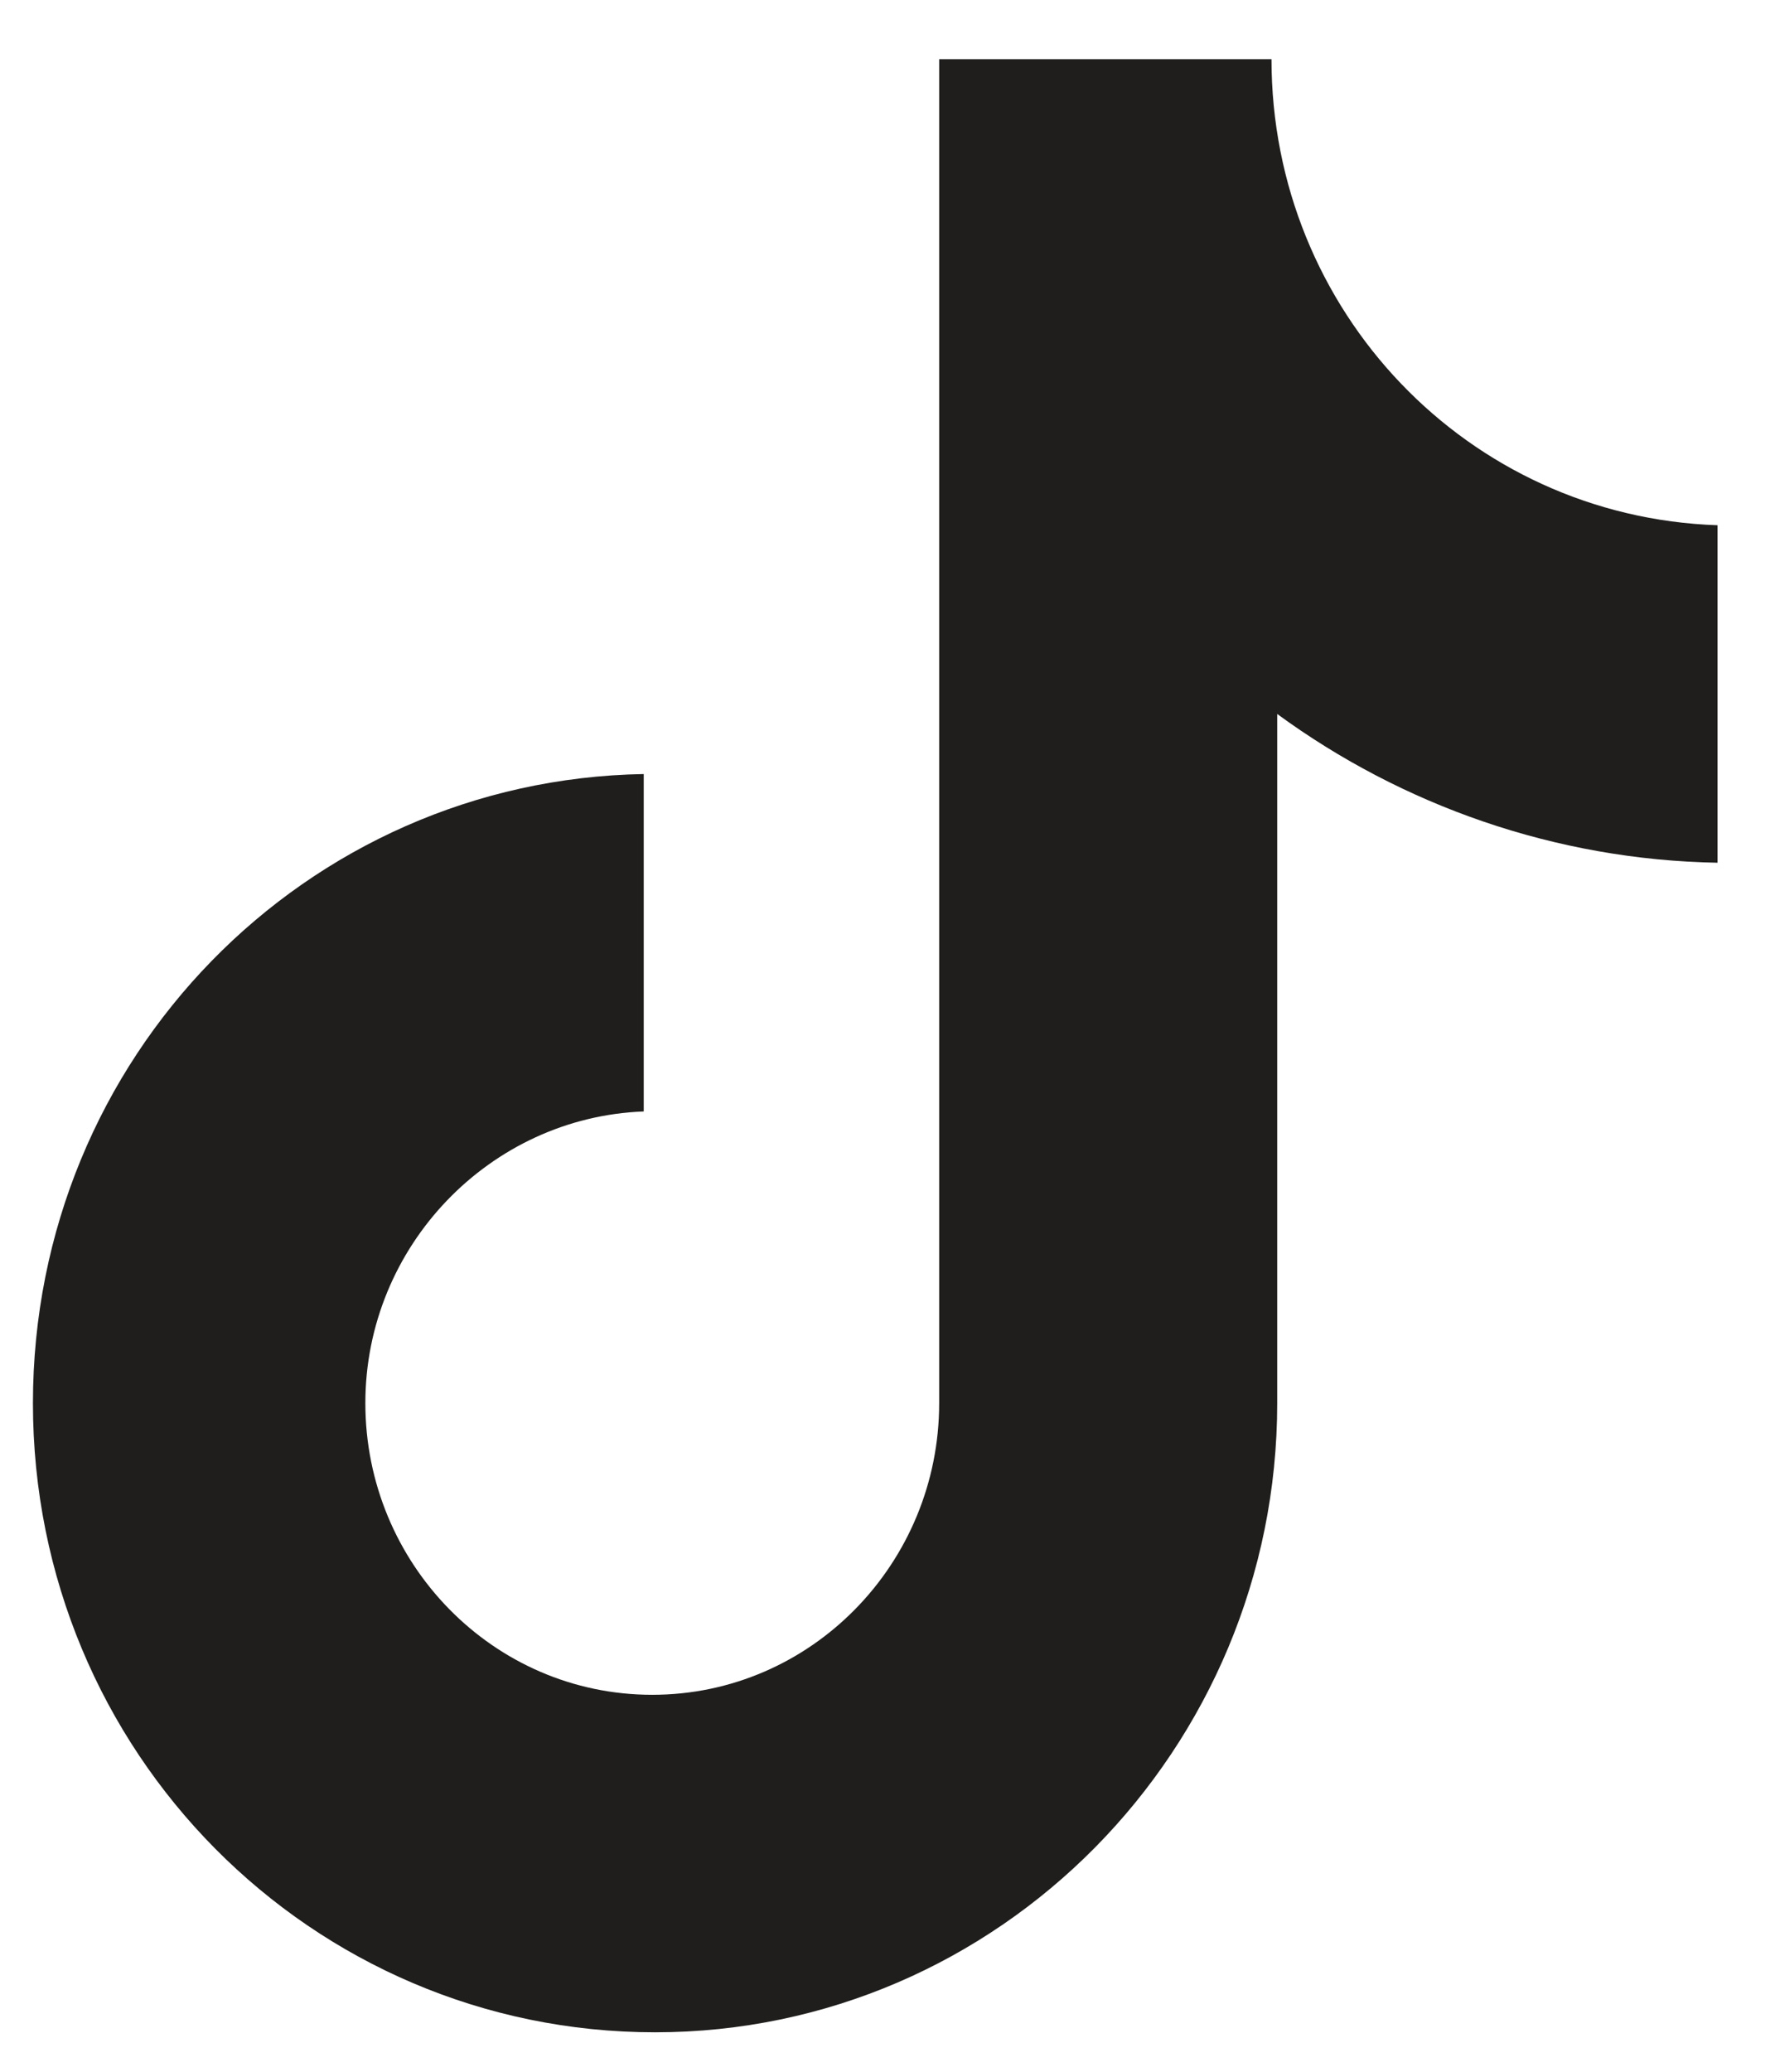
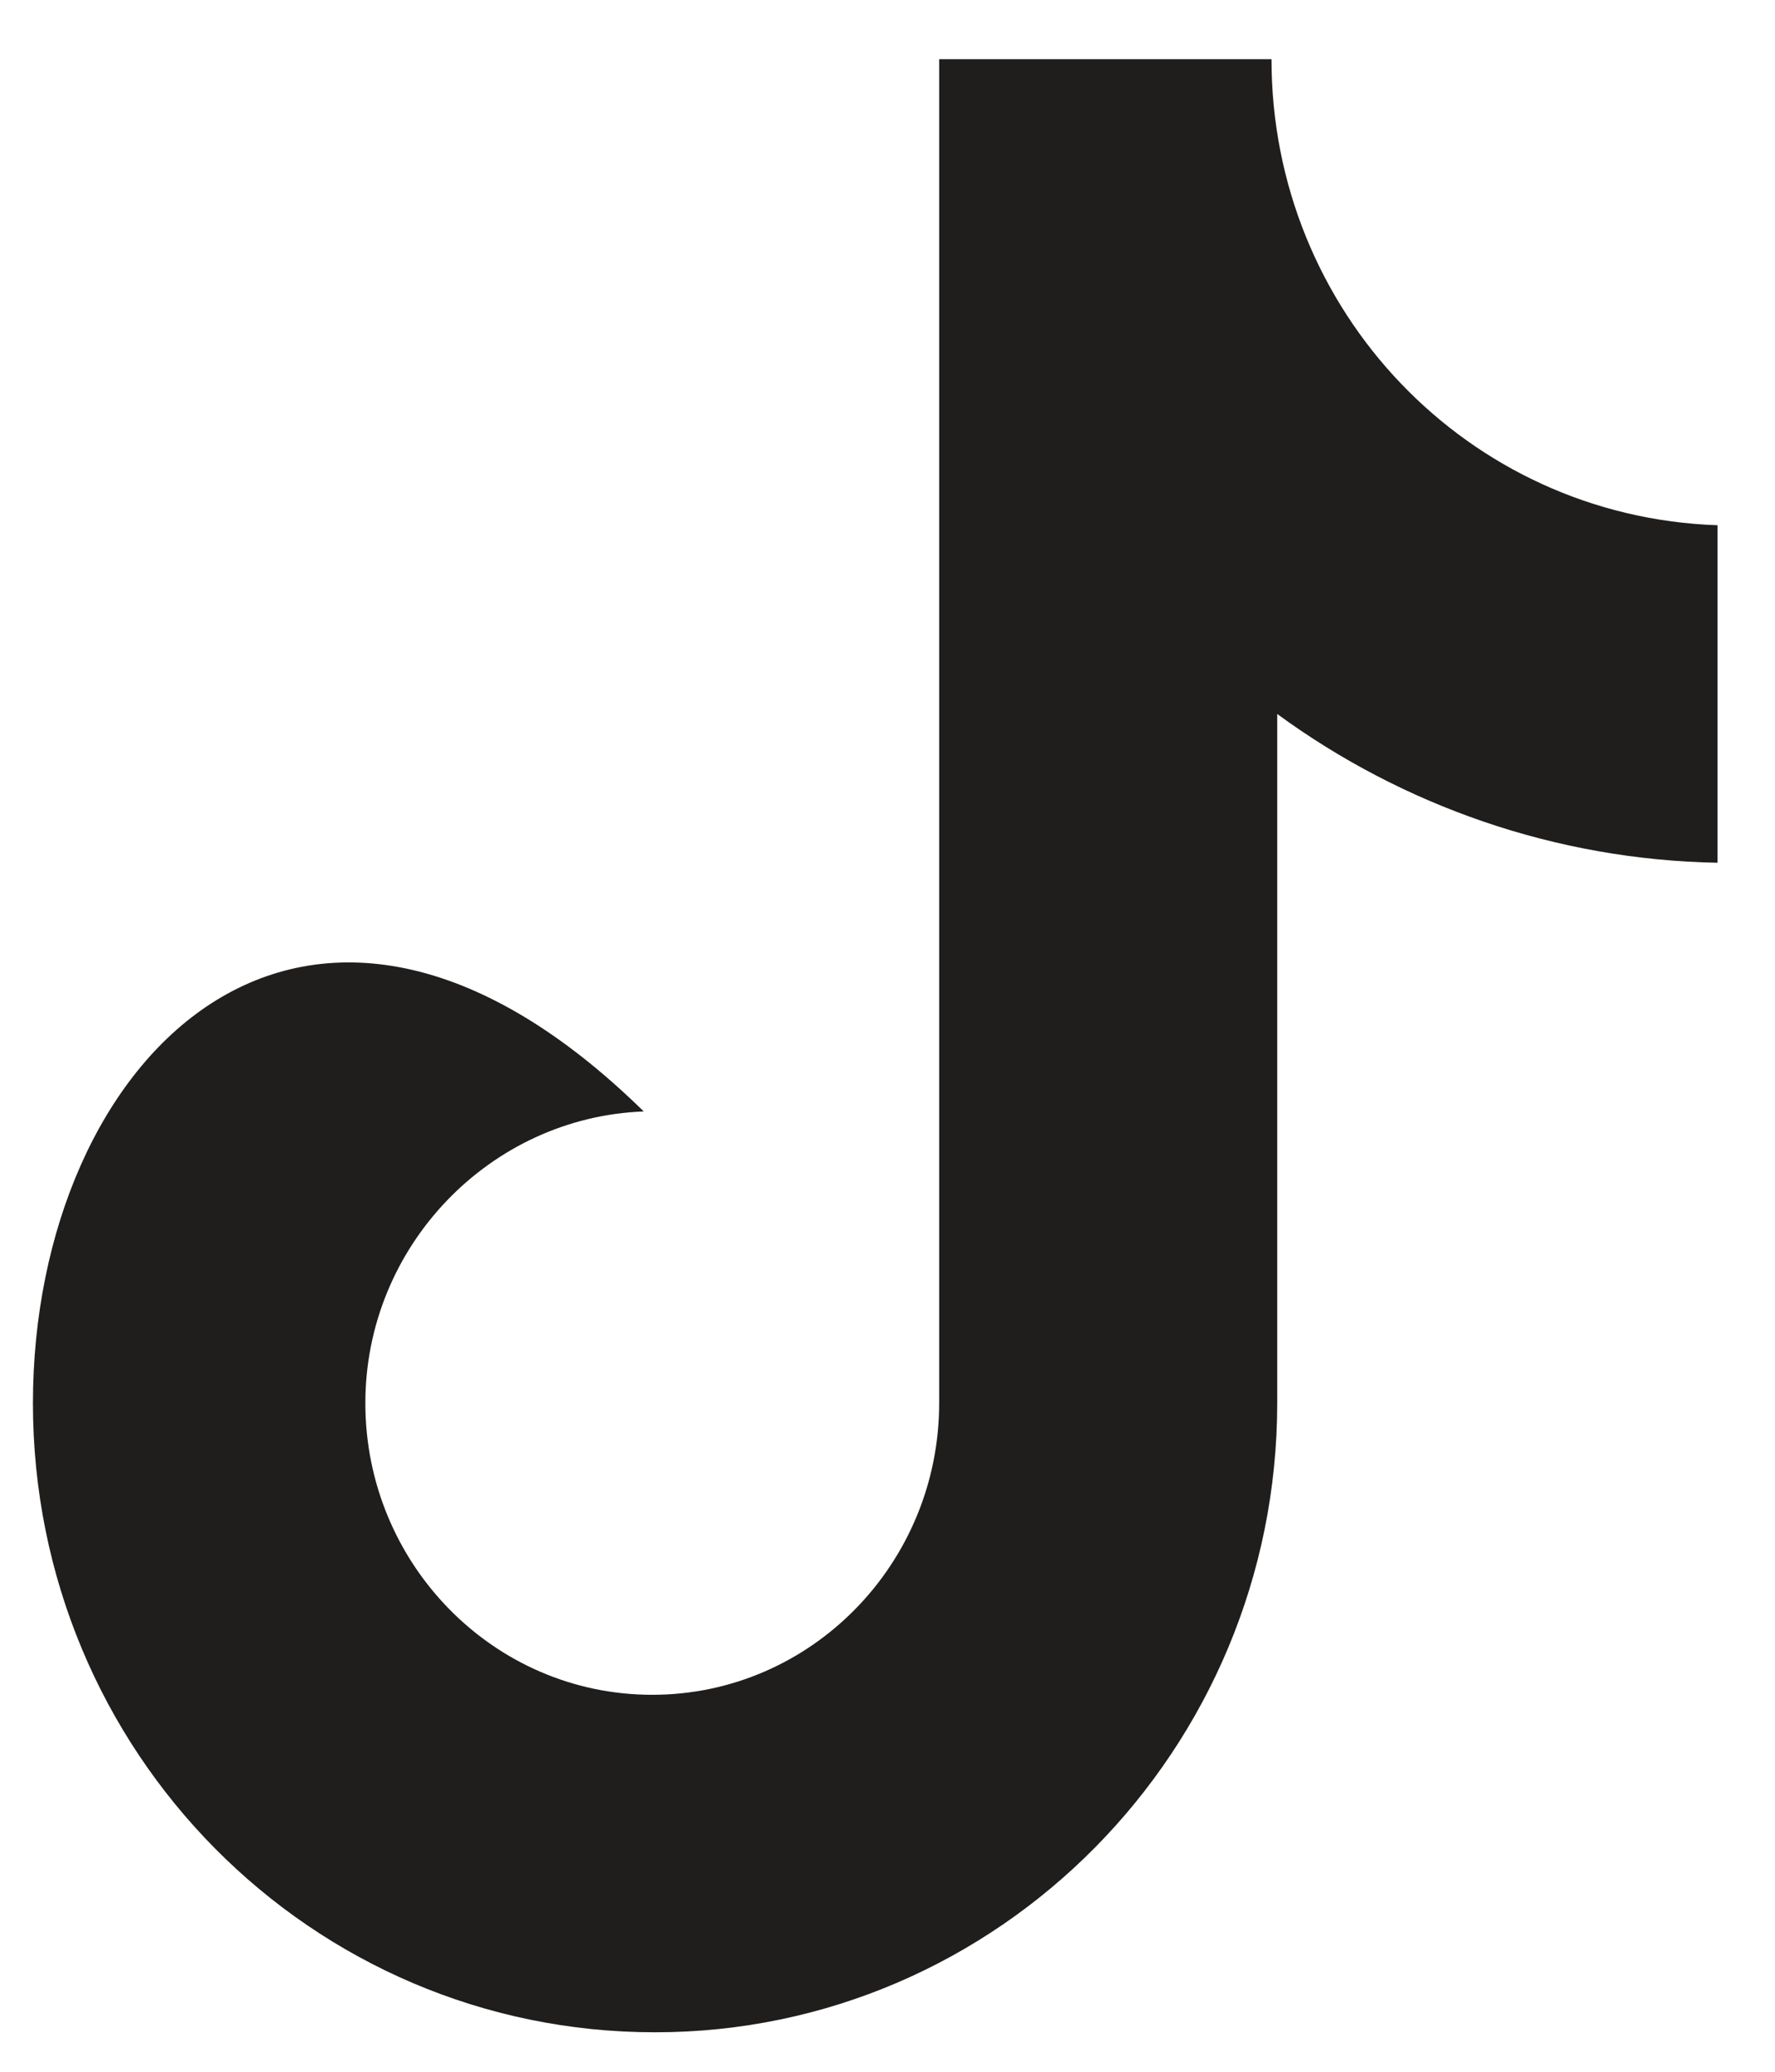
<svg xmlns="http://www.w3.org/2000/svg" width="18" height="21" viewBox="0 0 18 21" fill="none">
-   <path d="M12.894 0.6H9.524V14.223C9.524 15.846 8.227 17.179 6.614 17.179C5.001 17.179 3.705 15.846 3.705 14.223C3.705 12.629 4.972 11.324 6.528 11.266V7.846C3.1 7.904 0.334 10.716 0.334 14.223C0.334 17.759 3.157 20.6 6.643 20.6C10.129 20.6 12.952 17.73 12.952 14.223V7.237C14.22 8.165 15.775 8.716 17.417 8.745V5.324C14.882 5.237 12.894 3.15 12.894 0.6Z" fill="#1F1E1D" />
+   <path d="M12.894 0.6H9.524V14.223C9.524 15.846 8.227 17.179 6.614 17.179C5.001 17.179 3.705 15.846 3.705 14.223C3.705 12.629 4.972 11.324 6.528 11.266C3.1 7.904 0.334 10.716 0.334 14.223C0.334 17.759 3.157 20.6 6.643 20.6C10.129 20.6 12.952 17.73 12.952 14.223V7.237C14.22 8.165 15.775 8.716 17.417 8.745V5.324C14.882 5.237 12.894 3.15 12.894 0.6Z" fill="#1F1E1D" />
</svg>